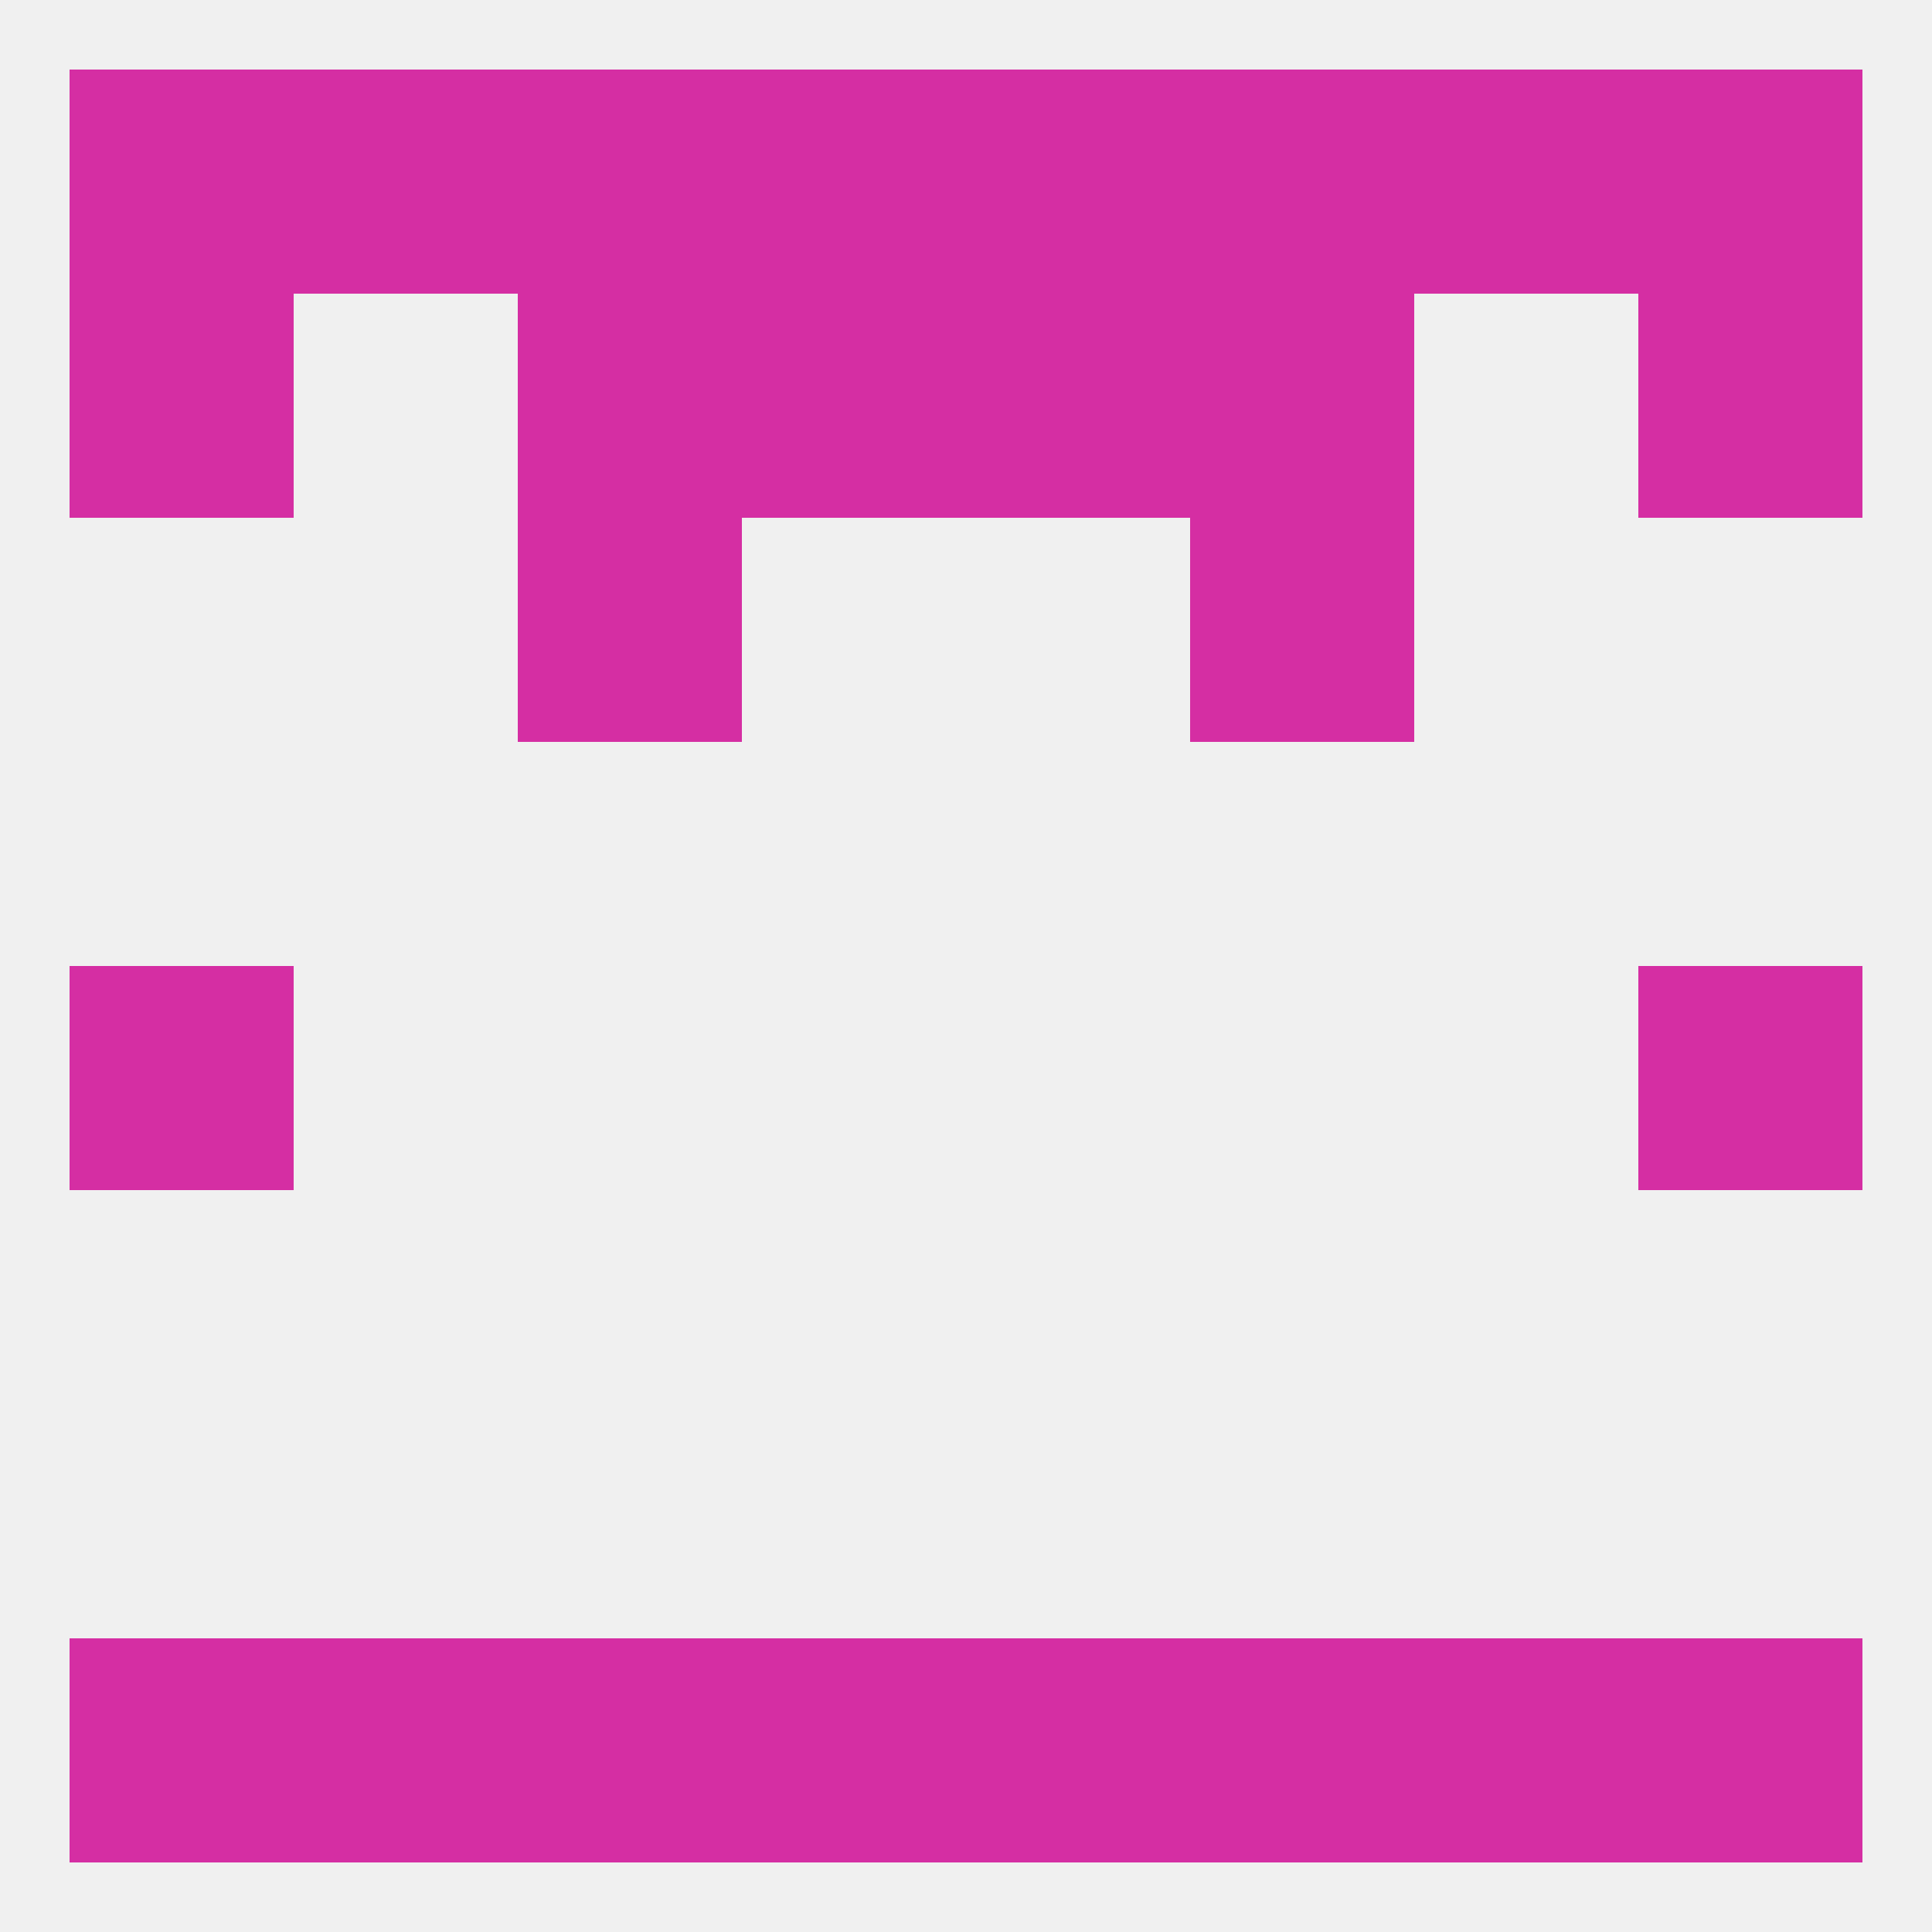
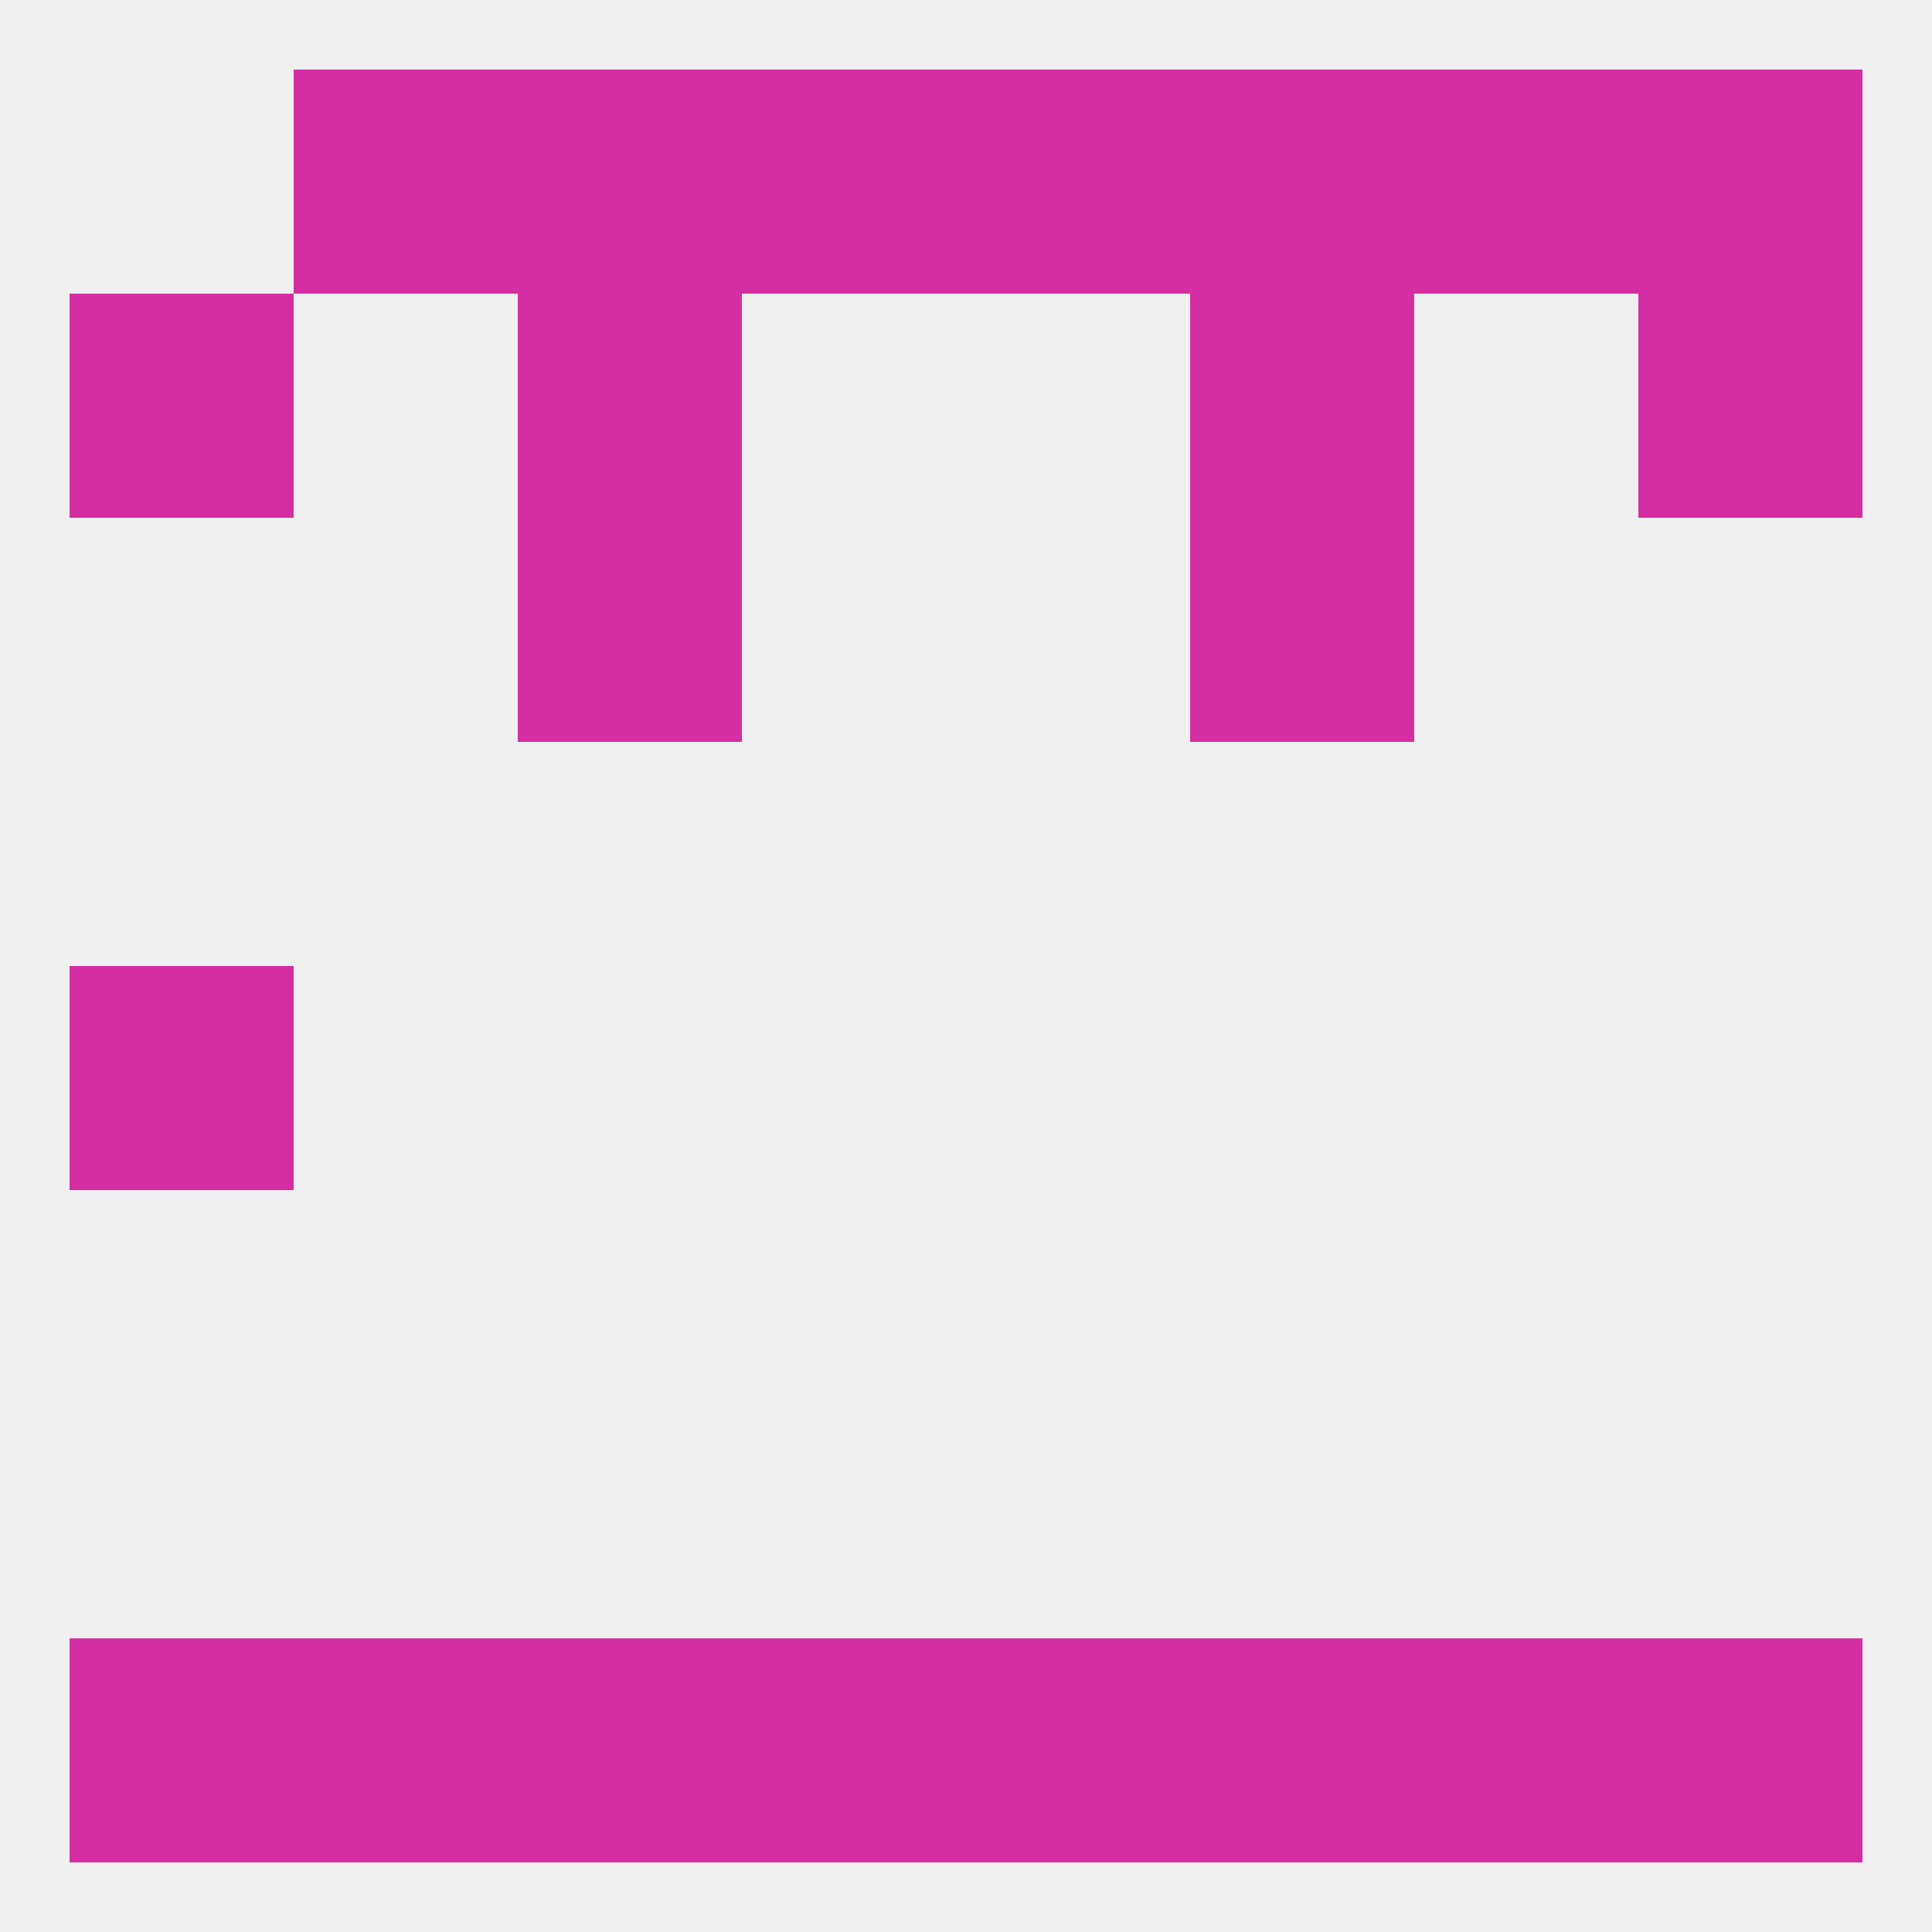
<svg xmlns="http://www.w3.org/2000/svg" version="1.1" baseprofile="full" width="250" height="250" viewBox="0 0 250 250">
  <rect width="100%" height="100%" fill="rgba(240,240,240,255)" />
  <rect x="9" y="125" width="29" height="29" fill="rgba(213,46,163,255)" />
-   <rect x="212" y="125" width="29" height="29" fill="rgba(213,46,163,255)" />
  <rect x="67" y="212" width="29" height="29" fill="rgba(213,46,163,255)" />
  <rect x="154" y="212" width="29" height="29" fill="rgba(213,46,163,255)" />
  <rect x="183" y="212" width="29" height="29" fill="rgba(213,46,163,255)" />
  <rect x="96" y="212" width="29" height="29" fill="rgba(213,46,163,255)" />
  <rect x="125" y="212" width="29" height="29" fill="rgba(213,46,163,255)" />
  <rect x="38" y="212" width="29" height="29" fill="rgba(213,46,163,255)" />
  <rect x="9" y="212" width="29" height="29" fill="rgba(213,46,163,255)" />
  <rect x="212" y="212" width="29" height="29" fill="rgba(213,46,163,255)" />
  <rect x="38" y="9" width="29" height="29" fill="rgba(213,46,163,255)" />
  <rect x="183" y="9" width="29" height="29" fill="rgba(213,46,163,255)" />
  <rect x="67" y="9" width="29" height="29" fill="rgba(213,46,163,255)" />
  <rect x="154" y="9" width="29" height="29" fill="rgba(213,46,163,255)" />
-   <rect x="9" y="9" width="29" height="29" fill="rgba(213,46,163,255)" />
  <rect x="212" y="9" width="29" height="29" fill="rgba(213,46,163,255)" />
  <rect x="96" y="9" width="29" height="29" fill="rgba(213,46,163,255)" />
  <rect x="125" y="9" width="29" height="29" fill="rgba(213,46,163,255)" />
-   <rect x="125" y="38" width="29" height="29" fill="rgba(213,46,163,255)" />
  <rect x="67" y="38" width="29" height="29" fill="rgba(213,46,163,255)" />
  <rect x="154" y="38" width="29" height="29" fill="rgba(213,46,163,255)" />
  <rect x="9" y="38" width="29" height="29" fill="rgba(213,46,163,255)" />
  <rect x="212" y="38" width="29" height="29" fill="rgba(213,46,163,255)" />
-   <rect x="96" y="38" width="29" height="29" fill="rgba(213,46,163,255)" />
  <rect x="67" y="67" width="29" height="29" fill="rgba(213,46,163,255)" />
  <rect x="154" y="67" width="29" height="29" fill="rgba(213,46,163,255)" />
</svg>